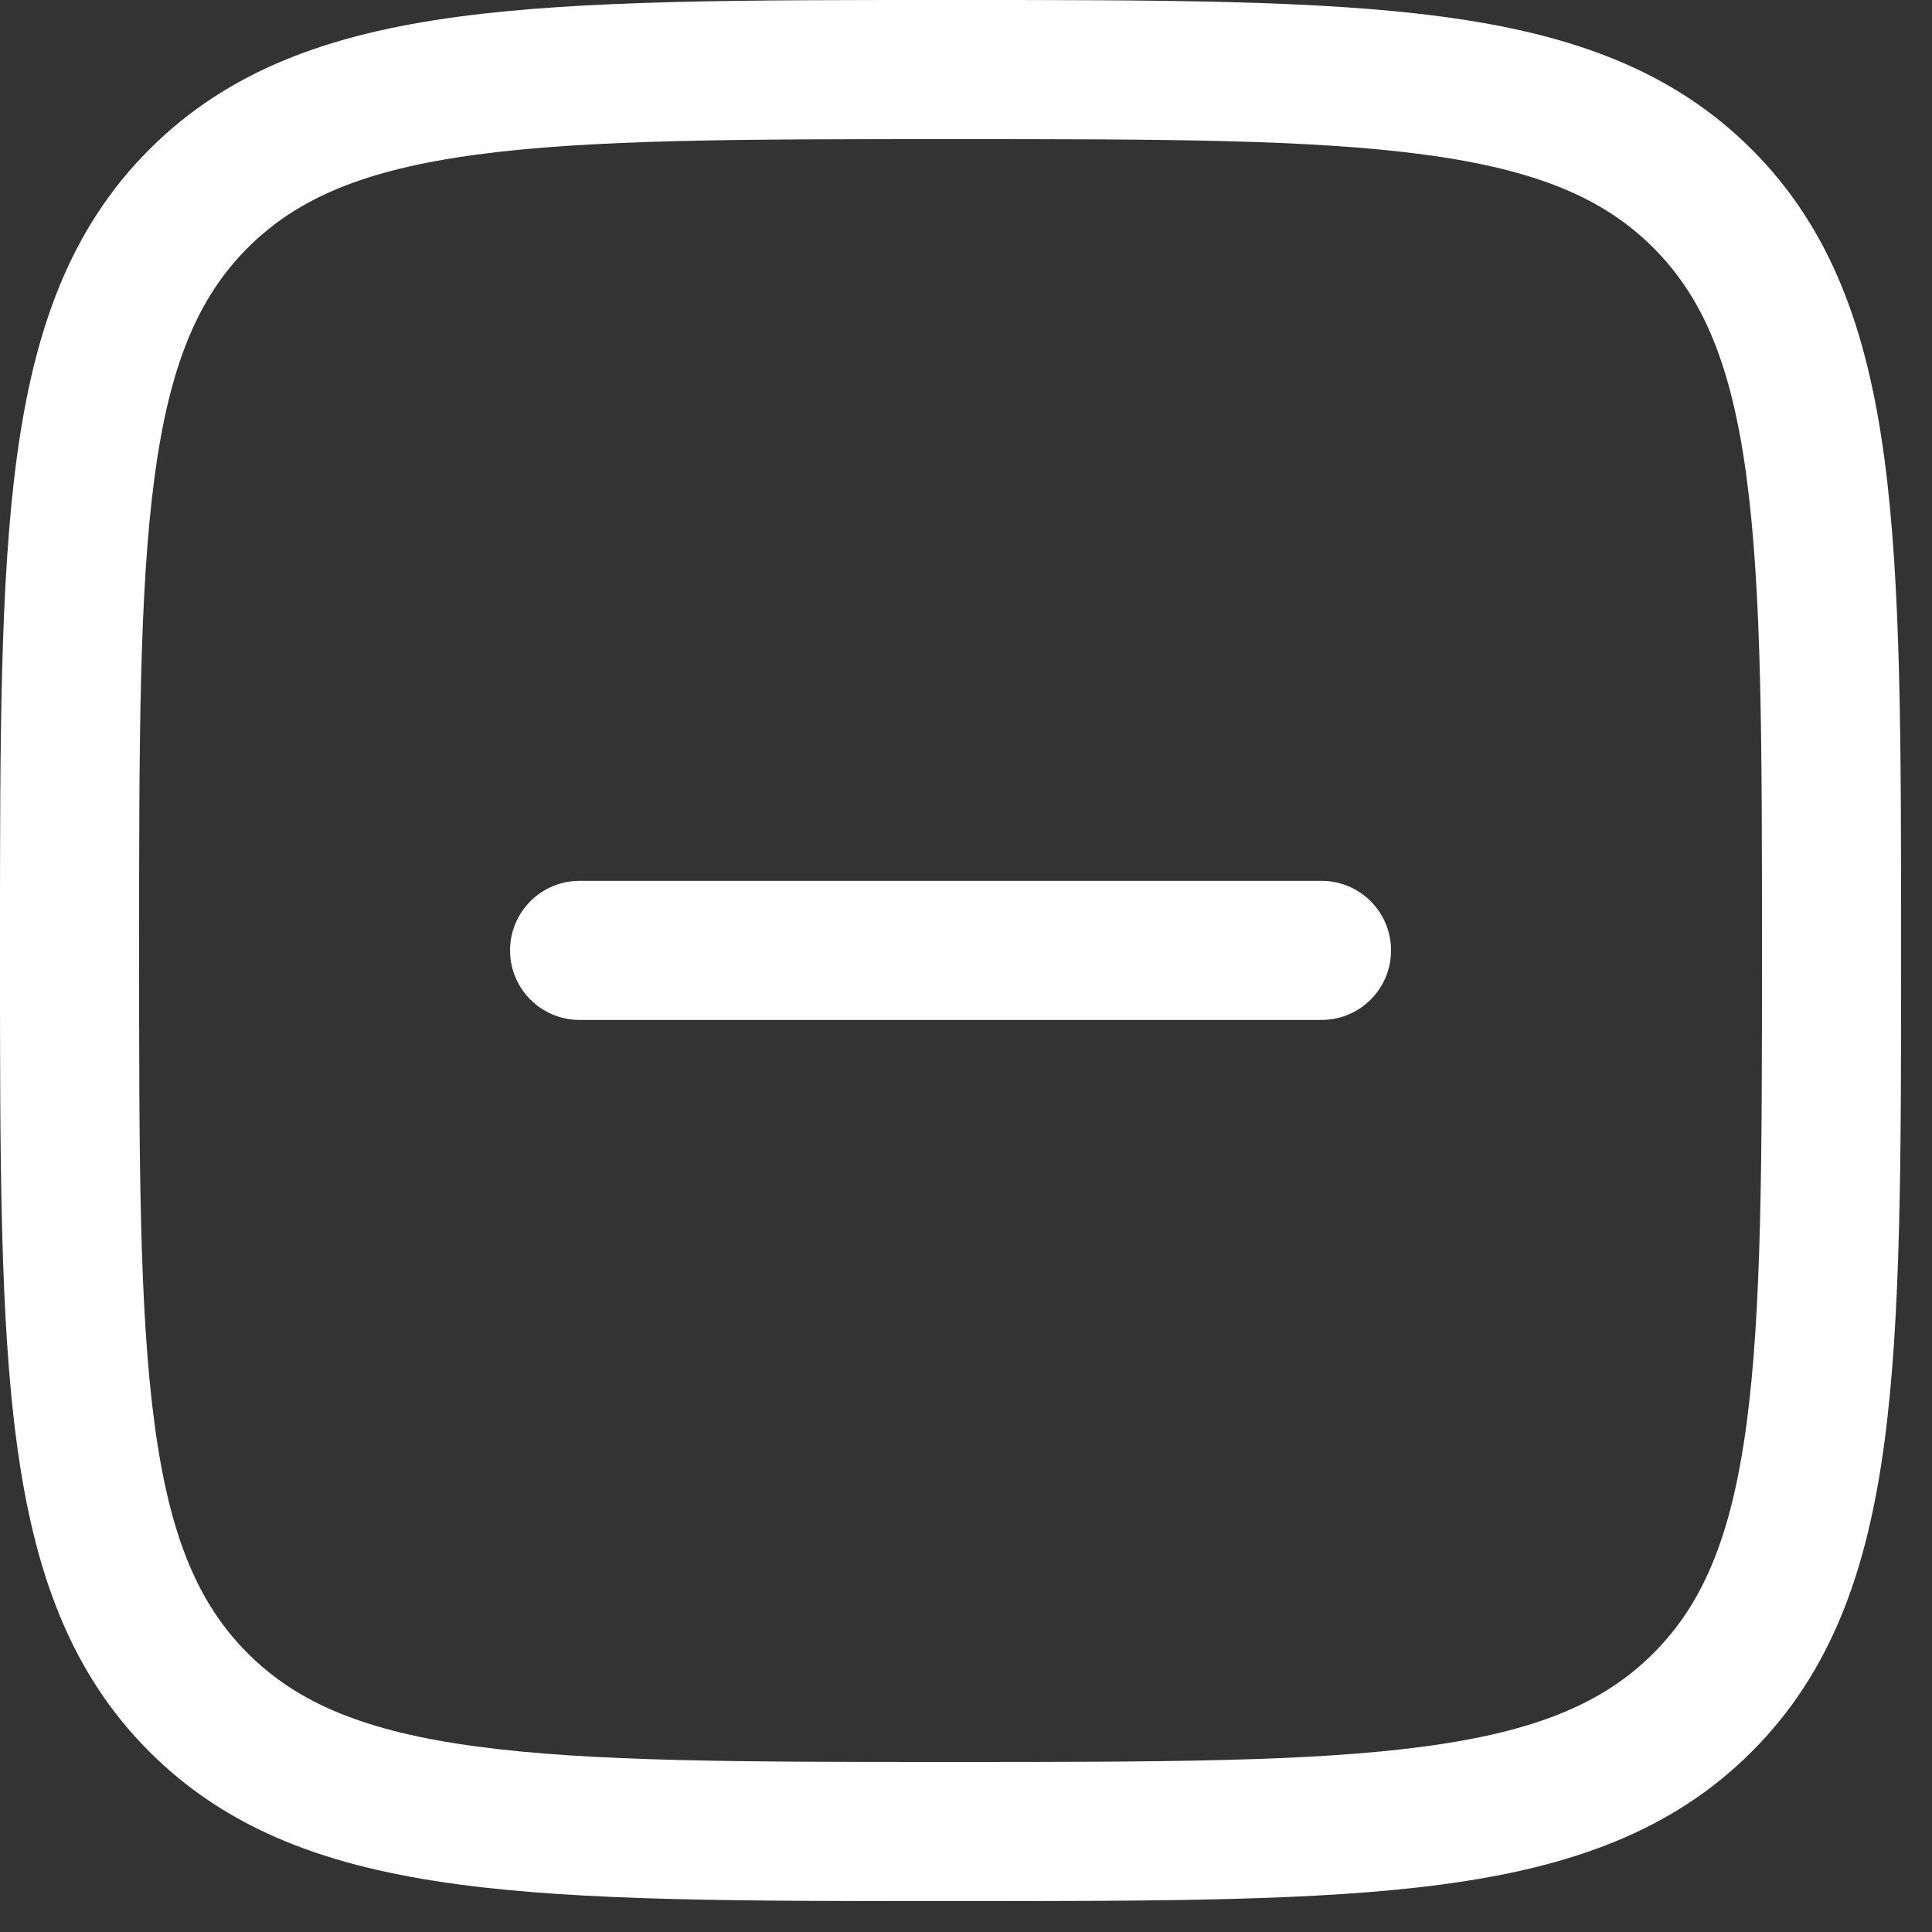
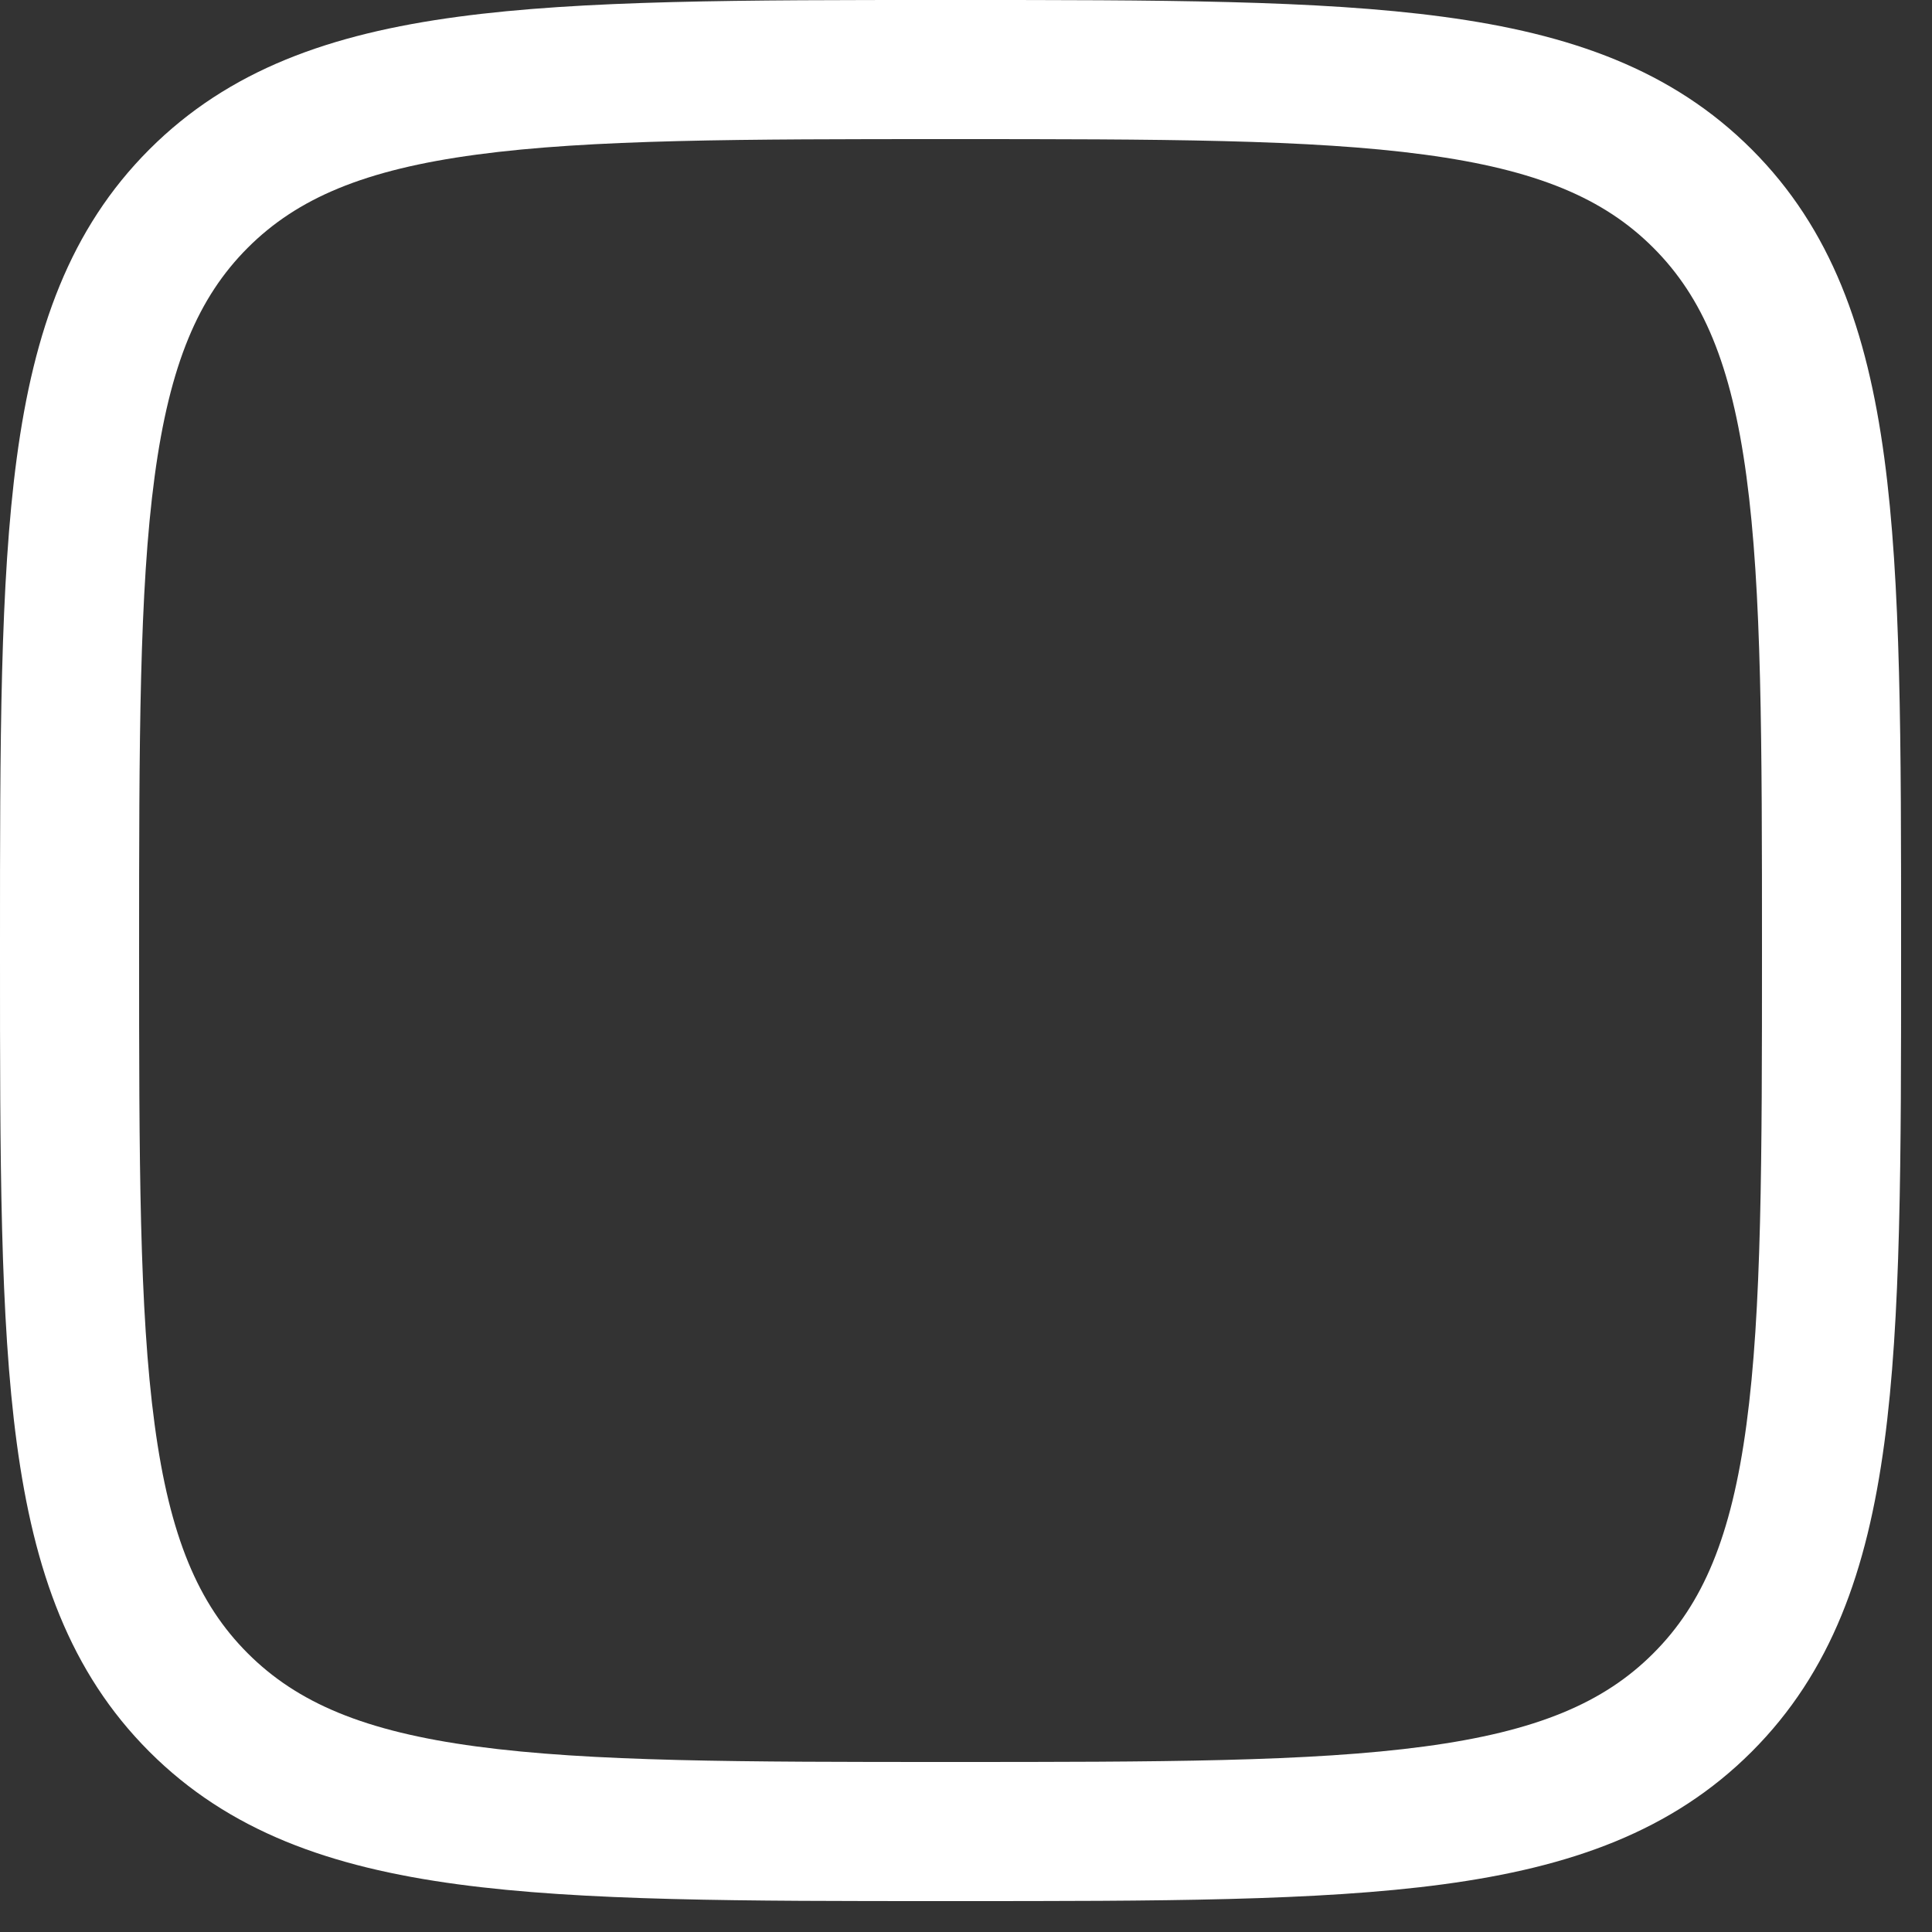
<svg xmlns="http://www.w3.org/2000/svg" width="25" height="25" viewBox="0 0 25 25" fill="none">
  <rect x="0" y="0" width="25" height="25" fill="#333333" stroke="none" />
  <g id="Group">
    <path id="Vector" fill-rule="evenodd" clip-rule="evenodd" d="M12.231 1.78595e-07H12.369C14.998 -1.18214e-05 17.062 -2.39253e-05 18.674 0.217C20.326 0.439 21.637 0.903 22.667 1.933C23.697 2.963 24.161 4.274 24.383 5.926C24.6 7.538 24.6 9.603 24.6 12.231V12.369C24.6 14.998 24.6 17.062 24.383 18.674C24.161 20.326 23.697 21.637 22.667 22.667C21.637 23.697 20.326 24.161 18.674 24.383C17.062 24.6 14.998 24.6 12.369 24.6H12.231C9.603 24.6 7.538 24.6 5.926 24.383C4.274 24.161 2.963 23.697 1.933 22.667C0.903 21.637 0.439 20.326 0.217 18.674C-2.37823e-05 17.062 -1.18214e-05 14.998 1.78572e-07 12.369V12.231C-1.18214e-05 9.603 -2.37823e-05 7.538 0.217 5.926C0.439 4.274 0.903 2.963 1.933 1.933C2.963 0.903 4.274 0.439 5.926 0.217C7.538 -2.39253e-05 9.603 -1.18214e-05 12.231 1.78595e-07ZM6.165 2.001C4.713 2.196 3.846 2.566 3.206 3.206C2.566 3.846 2.196 4.713 2.001 6.165C1.802 7.644 1.8 9.588 1.8 12.3C1.8 15.012 1.802 16.956 2.001 18.434C2.196 19.887 2.566 20.755 3.206 21.394C3.846 22.034 4.713 22.404 6.165 22.599C7.644 22.798 9.588 22.8 12.3 22.8C15.012 22.8 16.956 22.798 18.434 22.599C19.887 22.404 20.755 22.034 21.394 21.394C22.034 20.755 22.404 19.887 22.599 18.434C22.798 16.956 22.8 15.012 22.8 12.3C22.8 9.588 22.798 7.644 22.599 6.165C22.404 4.713 22.034 3.846 21.394 3.206C20.755 2.566 19.887 2.196 18.434 2.001C16.956 1.802 15.012 1.8 12.3 1.8C9.588 1.8 7.644 1.802 6.165 2.001Z" fill="white" />
-     <path id="Vector_2" fill-rule="evenodd" clip-rule="evenodd" d="M6.6 12.298C6.6 11.801 7.003 11.398 7.5 11.398H17.1C17.597 11.398 18 11.801 18 12.298C18 12.796 17.597 13.198 17.1 13.198H7.5C7.003 13.198 6.6 12.796 6.6 12.298Z" fill="white" />
  </g>
</svg>